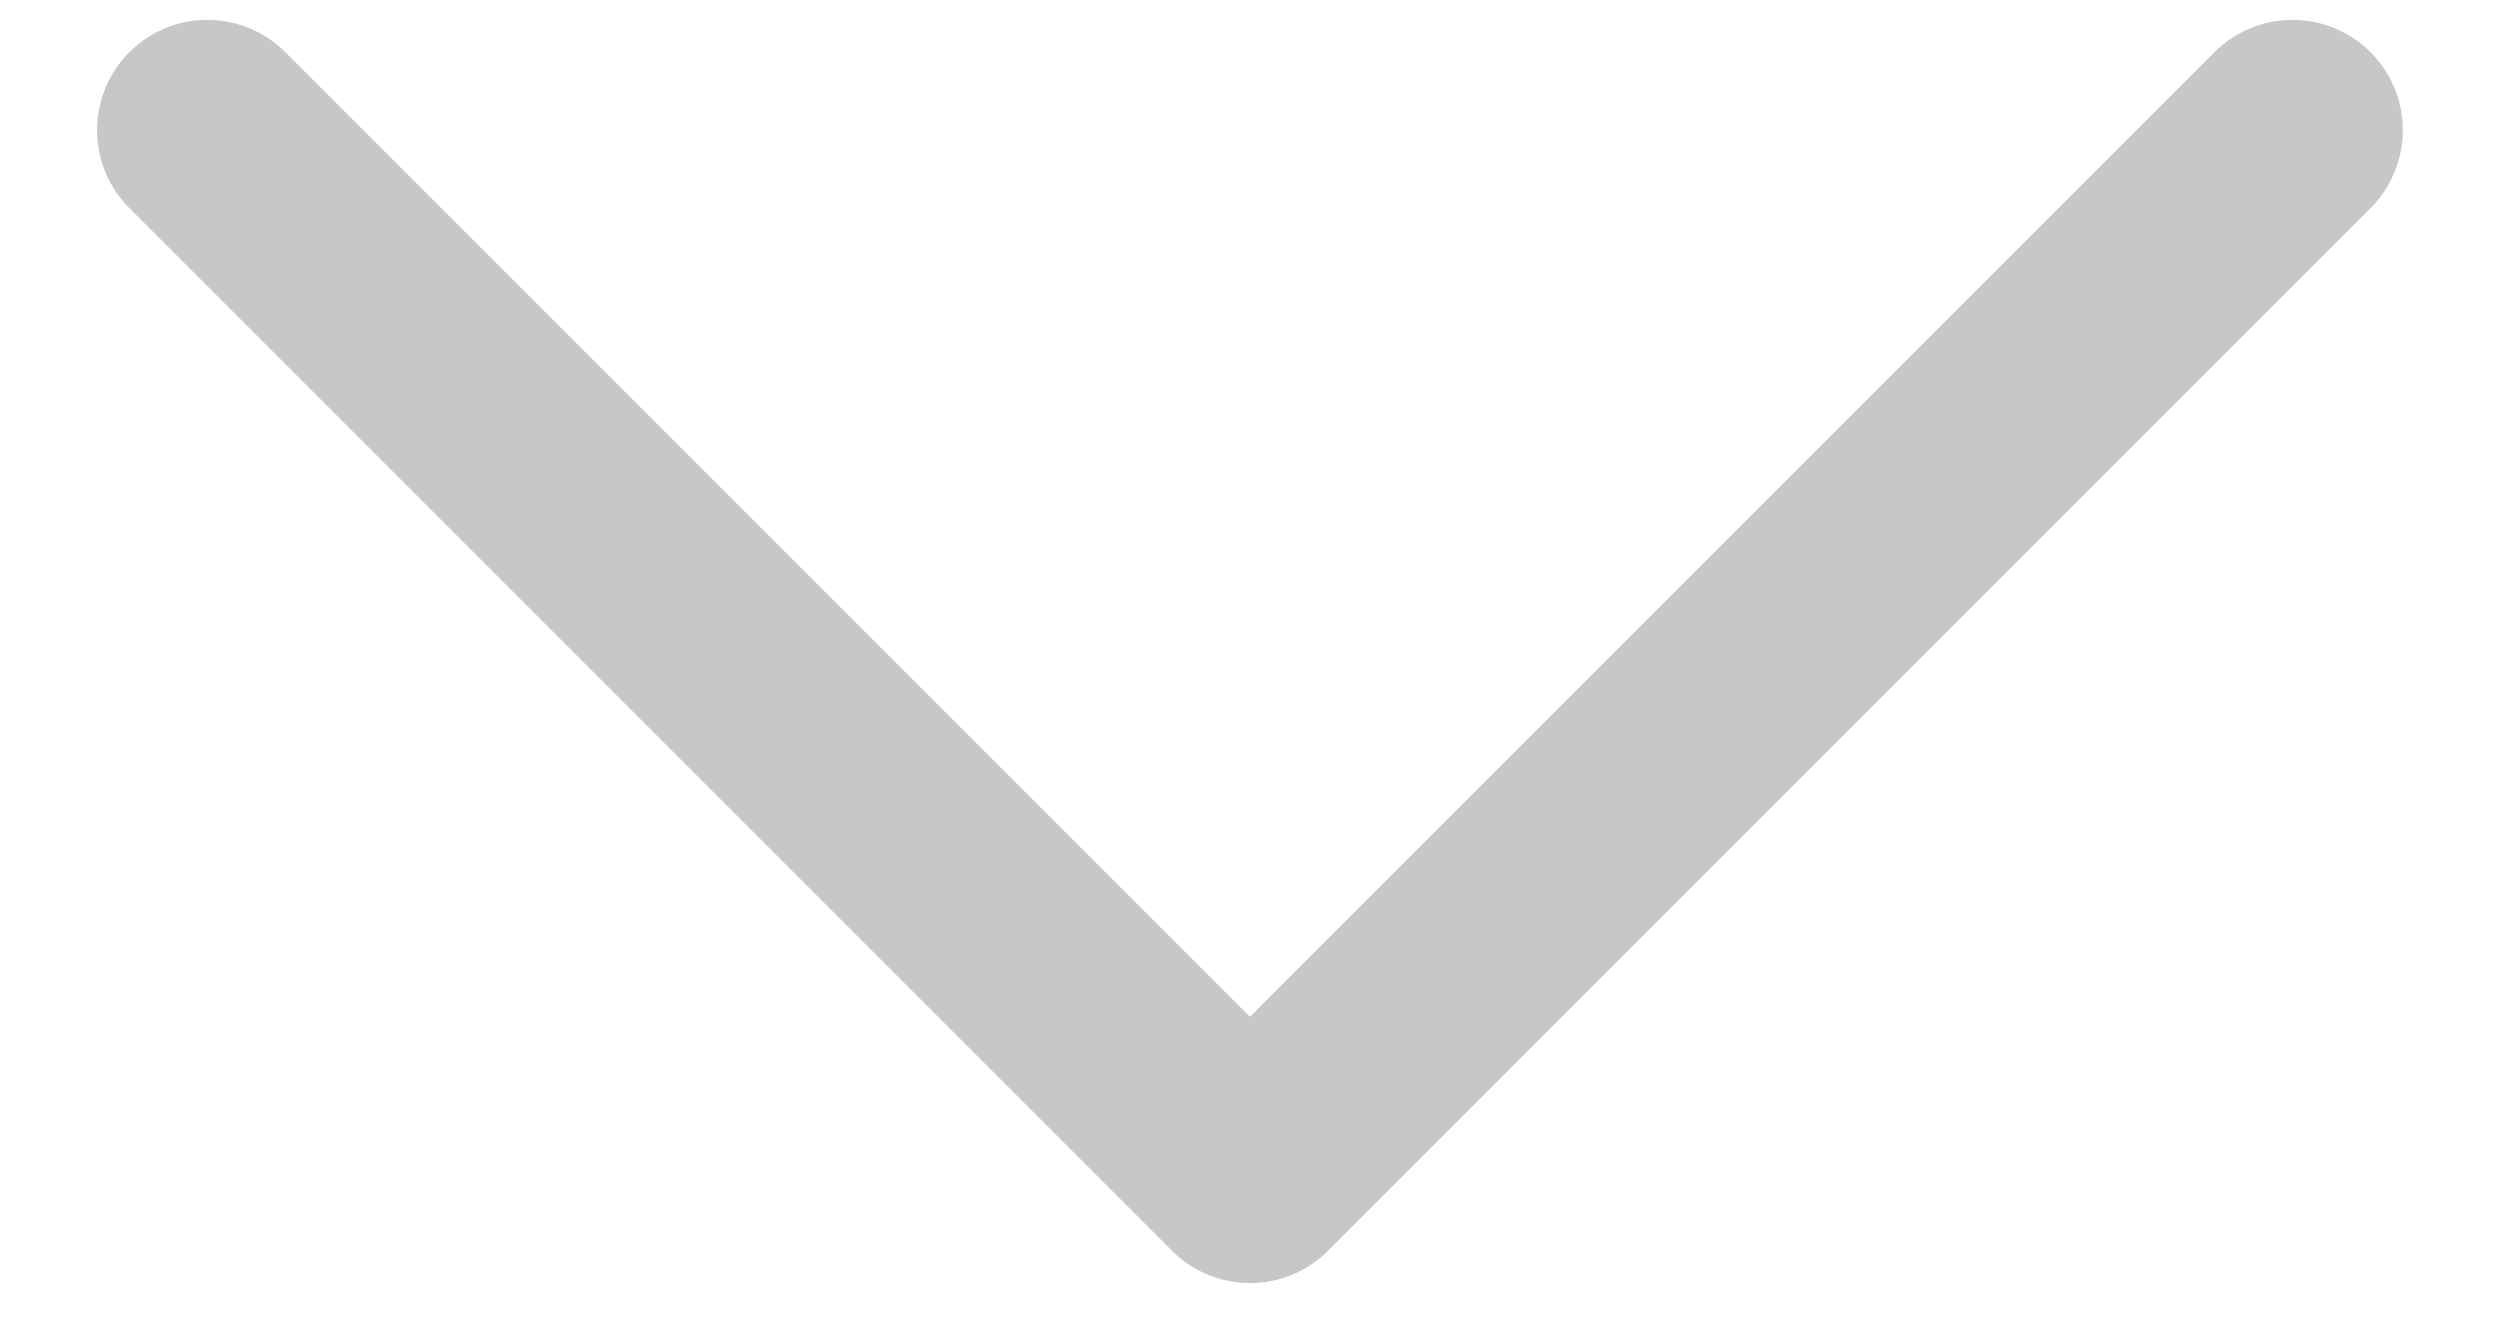
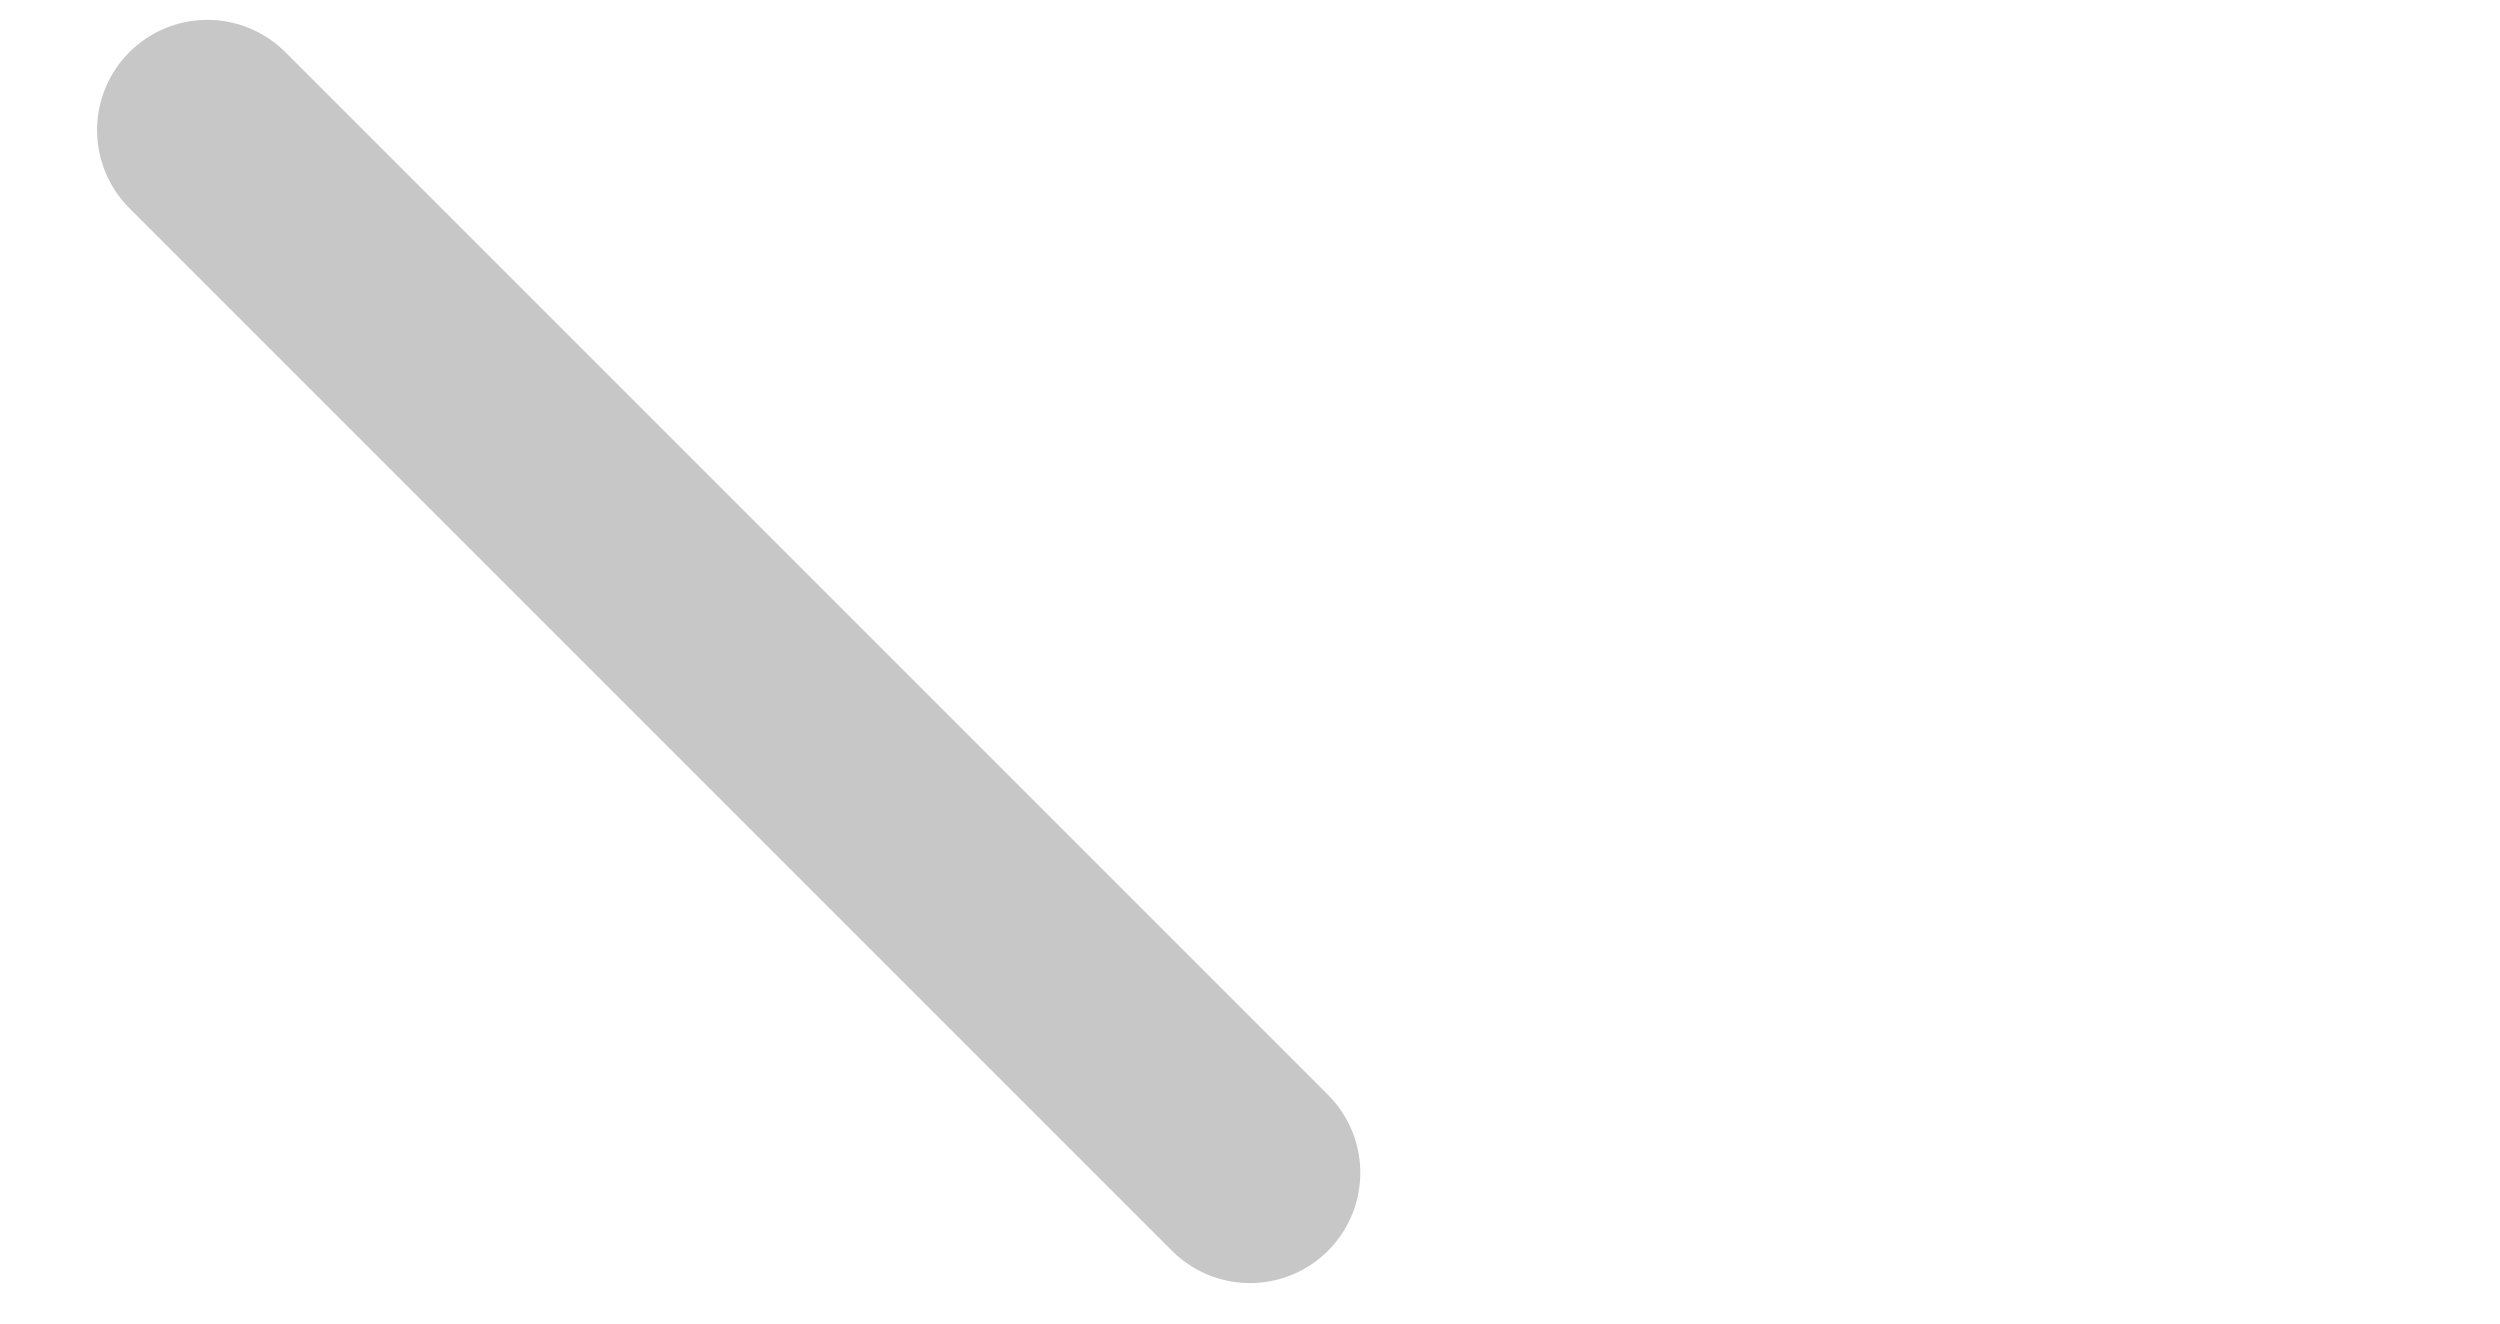
<svg xmlns="http://www.w3.org/2000/svg" width="17" height="9" viewBox="0 0 17 9" fill="none">
-   <path d="M1.41 0.885L8.5 7.975L15.589 0.885" stroke="#C7C7C7" stroke-width="1.5" stroke-linecap="round" stroke-linejoin="round" />
+   <path d="M1.41 0.885L8.5 7.975" stroke="#C7C7C7" stroke-width="1.5" stroke-linecap="round" stroke-linejoin="round" />
</svg>